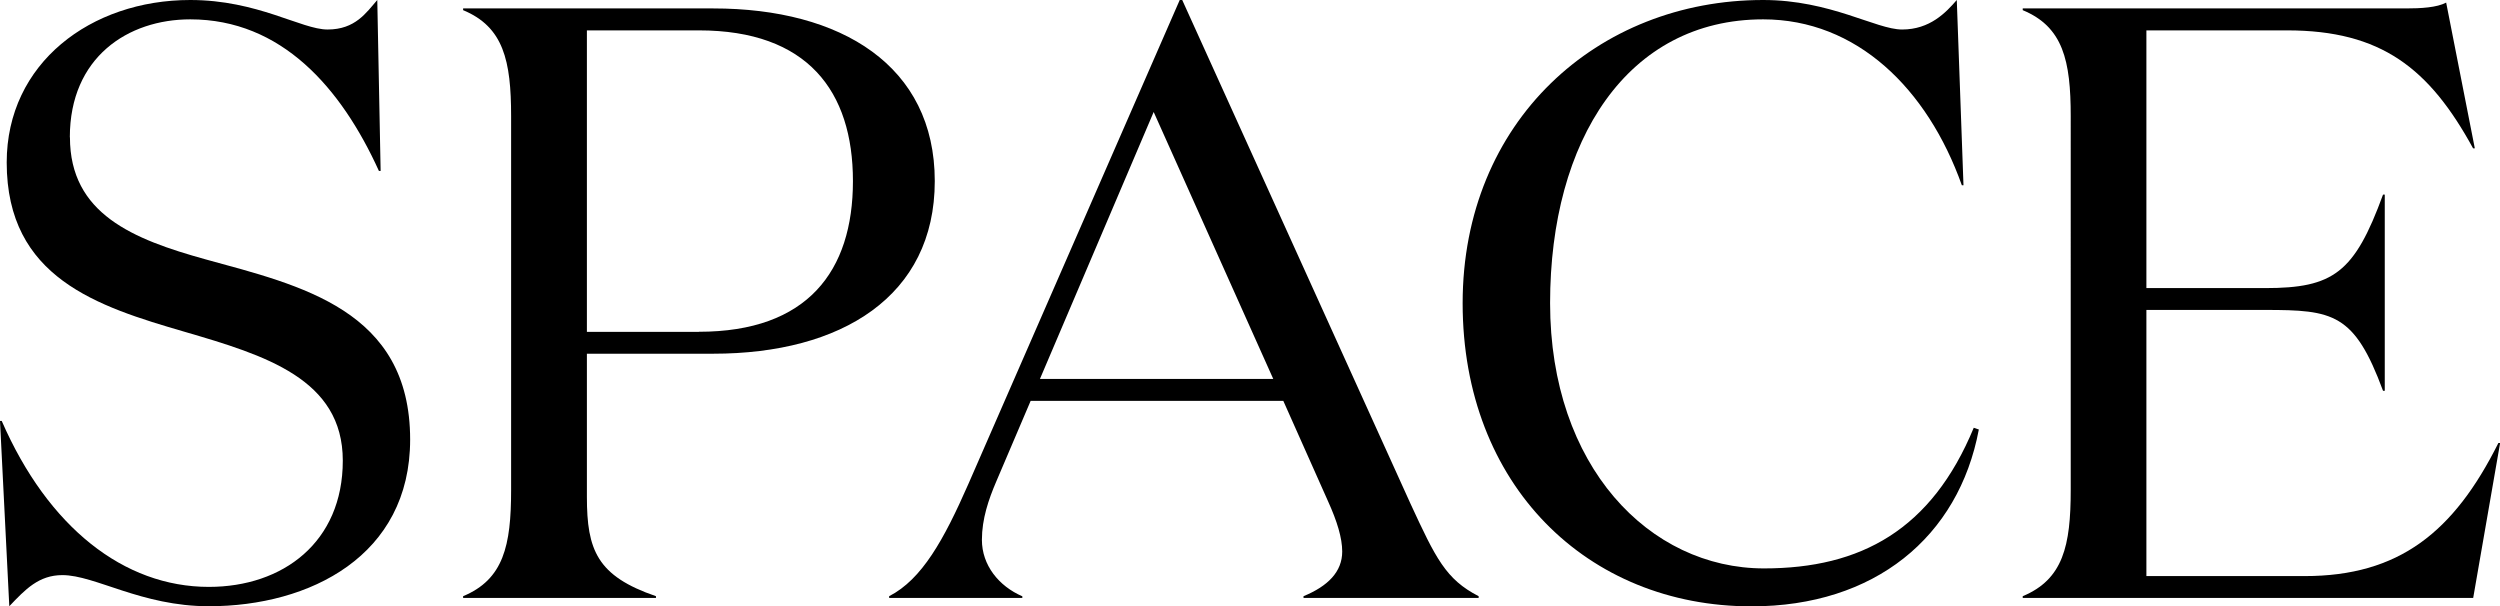
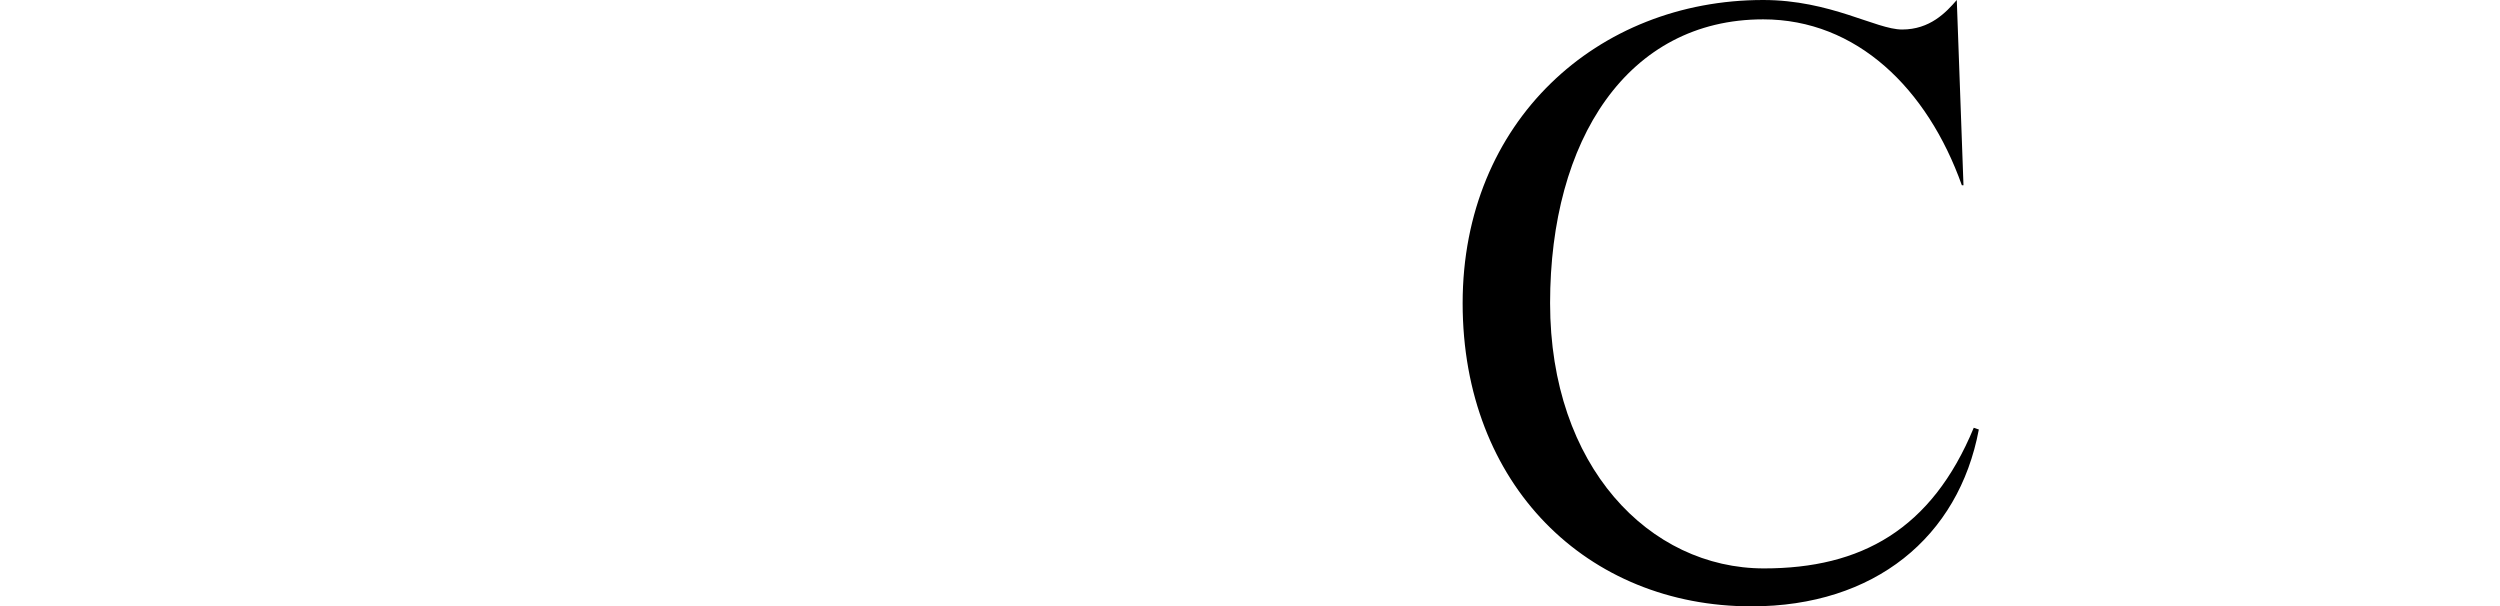
<svg xmlns="http://www.w3.org/2000/svg" id="_圖層_2" data-name="圖層 2" viewBox="0 0 231.26 56.09">
  <defs>
    <style>
      .cls-1 {
        stroke-width: 0px;
      }
    </style>
  </defs>
  <g id="_圖層_1-2" data-name="圖層 1">
    <g>
-       <path class="cls-1" d="M6.47,12.7c0,7.09,5.84,9.43,12.54,11.29,8.8,2.42,18.93,4.67,18.93,16.67,0,10.75-9.27,15.42-18.62,15.42-6.23,0-10.52-2.88-13.55-2.88-2.18,0-3.43,1.32-4.91,2.88l-.86-17.14h.16c4.28,9.82,11.29,15.35,19.16,15.35,6.85,0,12.39-4.13,12.39-11.68s-7.17-9.74-14.64-11.92C9.04,28.35.62,25.71.62,15.03.62,5.84,8.41,0,17.6,0c6.23,0,10.28,2.73,12.7,2.73,2.57,0,3.58-1.56,4.6-2.73l.31,15.81h-.16C31.55,8.1,26.02,1.79,17.6,1.79c-5.76,0-11.14,3.5-11.14,10.91Z" />
-       <path class="cls-1" d="M54.29,32.72v13.24c0,4.91.93,7.32,6.39,9.19v.16h-17.84v-.16c3.74-1.56,4.44-4.67,4.44-9.81V10.75c0-5.14-.7-8.26-4.44-9.81v-.16h23.14c11.84,0,20.49,5.3,20.49,15.97s-8.65,15.97-20.49,15.97h-11.68ZM64.65,30.69c10.05,0,14.25-5.61,14.25-13.94s-4.21-13.94-14.25-13.94h-10.36v27.89h10.36Z" />
-       <path class="cls-1" d="M94.56,55.31h-12.31v-.16c3.04-1.56,5.06-5.22,7.32-10.36L109.13,0h.23l21.11,46.58c2.34,5.06,3.27,7.01,6.31,8.57v.16h-16.2v-.16c2.26-.93,3.58-2.26,3.58-4.13,0-1.25-.47-2.8-1.32-4.67l-4.13-9.27h-23.37l-3.19,7.48c-.7,1.64-1.32,3.43-1.32,5.38,0,2.34,1.56,4.28,3.74,5.22v.16ZM96.2,35.05h21.58l-11.06-24.69-10.52,24.69Z" />
      <path class="cls-1" d="M181.64,17.14h-.16c-3.19-8.96-9.74-15.35-18.38-15.35-12.54,0-19.71,11.14-19.71,26.25s9.19,24.54,19.79,24.54c8.96,0,15.5-3.58,19.4-13.01l.47.16c-1.87,9.97-9.66,16.36-21.03,16.36-15.19,0-26.72-11.22-26.72-28.04S147.76,0,163.1,0c6.23,0,10.44,2.73,12.85,2.73,2.57,0,4.05-1.56,5.06-2.73l.62,17.14Z" />
-       <path class="cls-1" d="M222.54.78c1.4,0,2.88-.08,3.74-.54l2.65,13.48h-.16c-4.05-7.4-8.49-10.91-17.21-10.91h-13.01v23.84h10.98c6.31,0,8.26-1.4,10.91-8.65h.16v18.15h-.16c-2.65-7.17-4.6-7.48-10.91-7.48h-10.98v24.62h14.64c8.72,0,13.79-4.05,17.92-12.31h.16l-2.49,14.33h-41.67v-.16c3.74-1.56,4.44-4.67,4.44-9.81V10.75c0-5.14-.7-8.26-4.44-9.81v-.16h35.44Z" />
    </g>
  </g>
</svg>